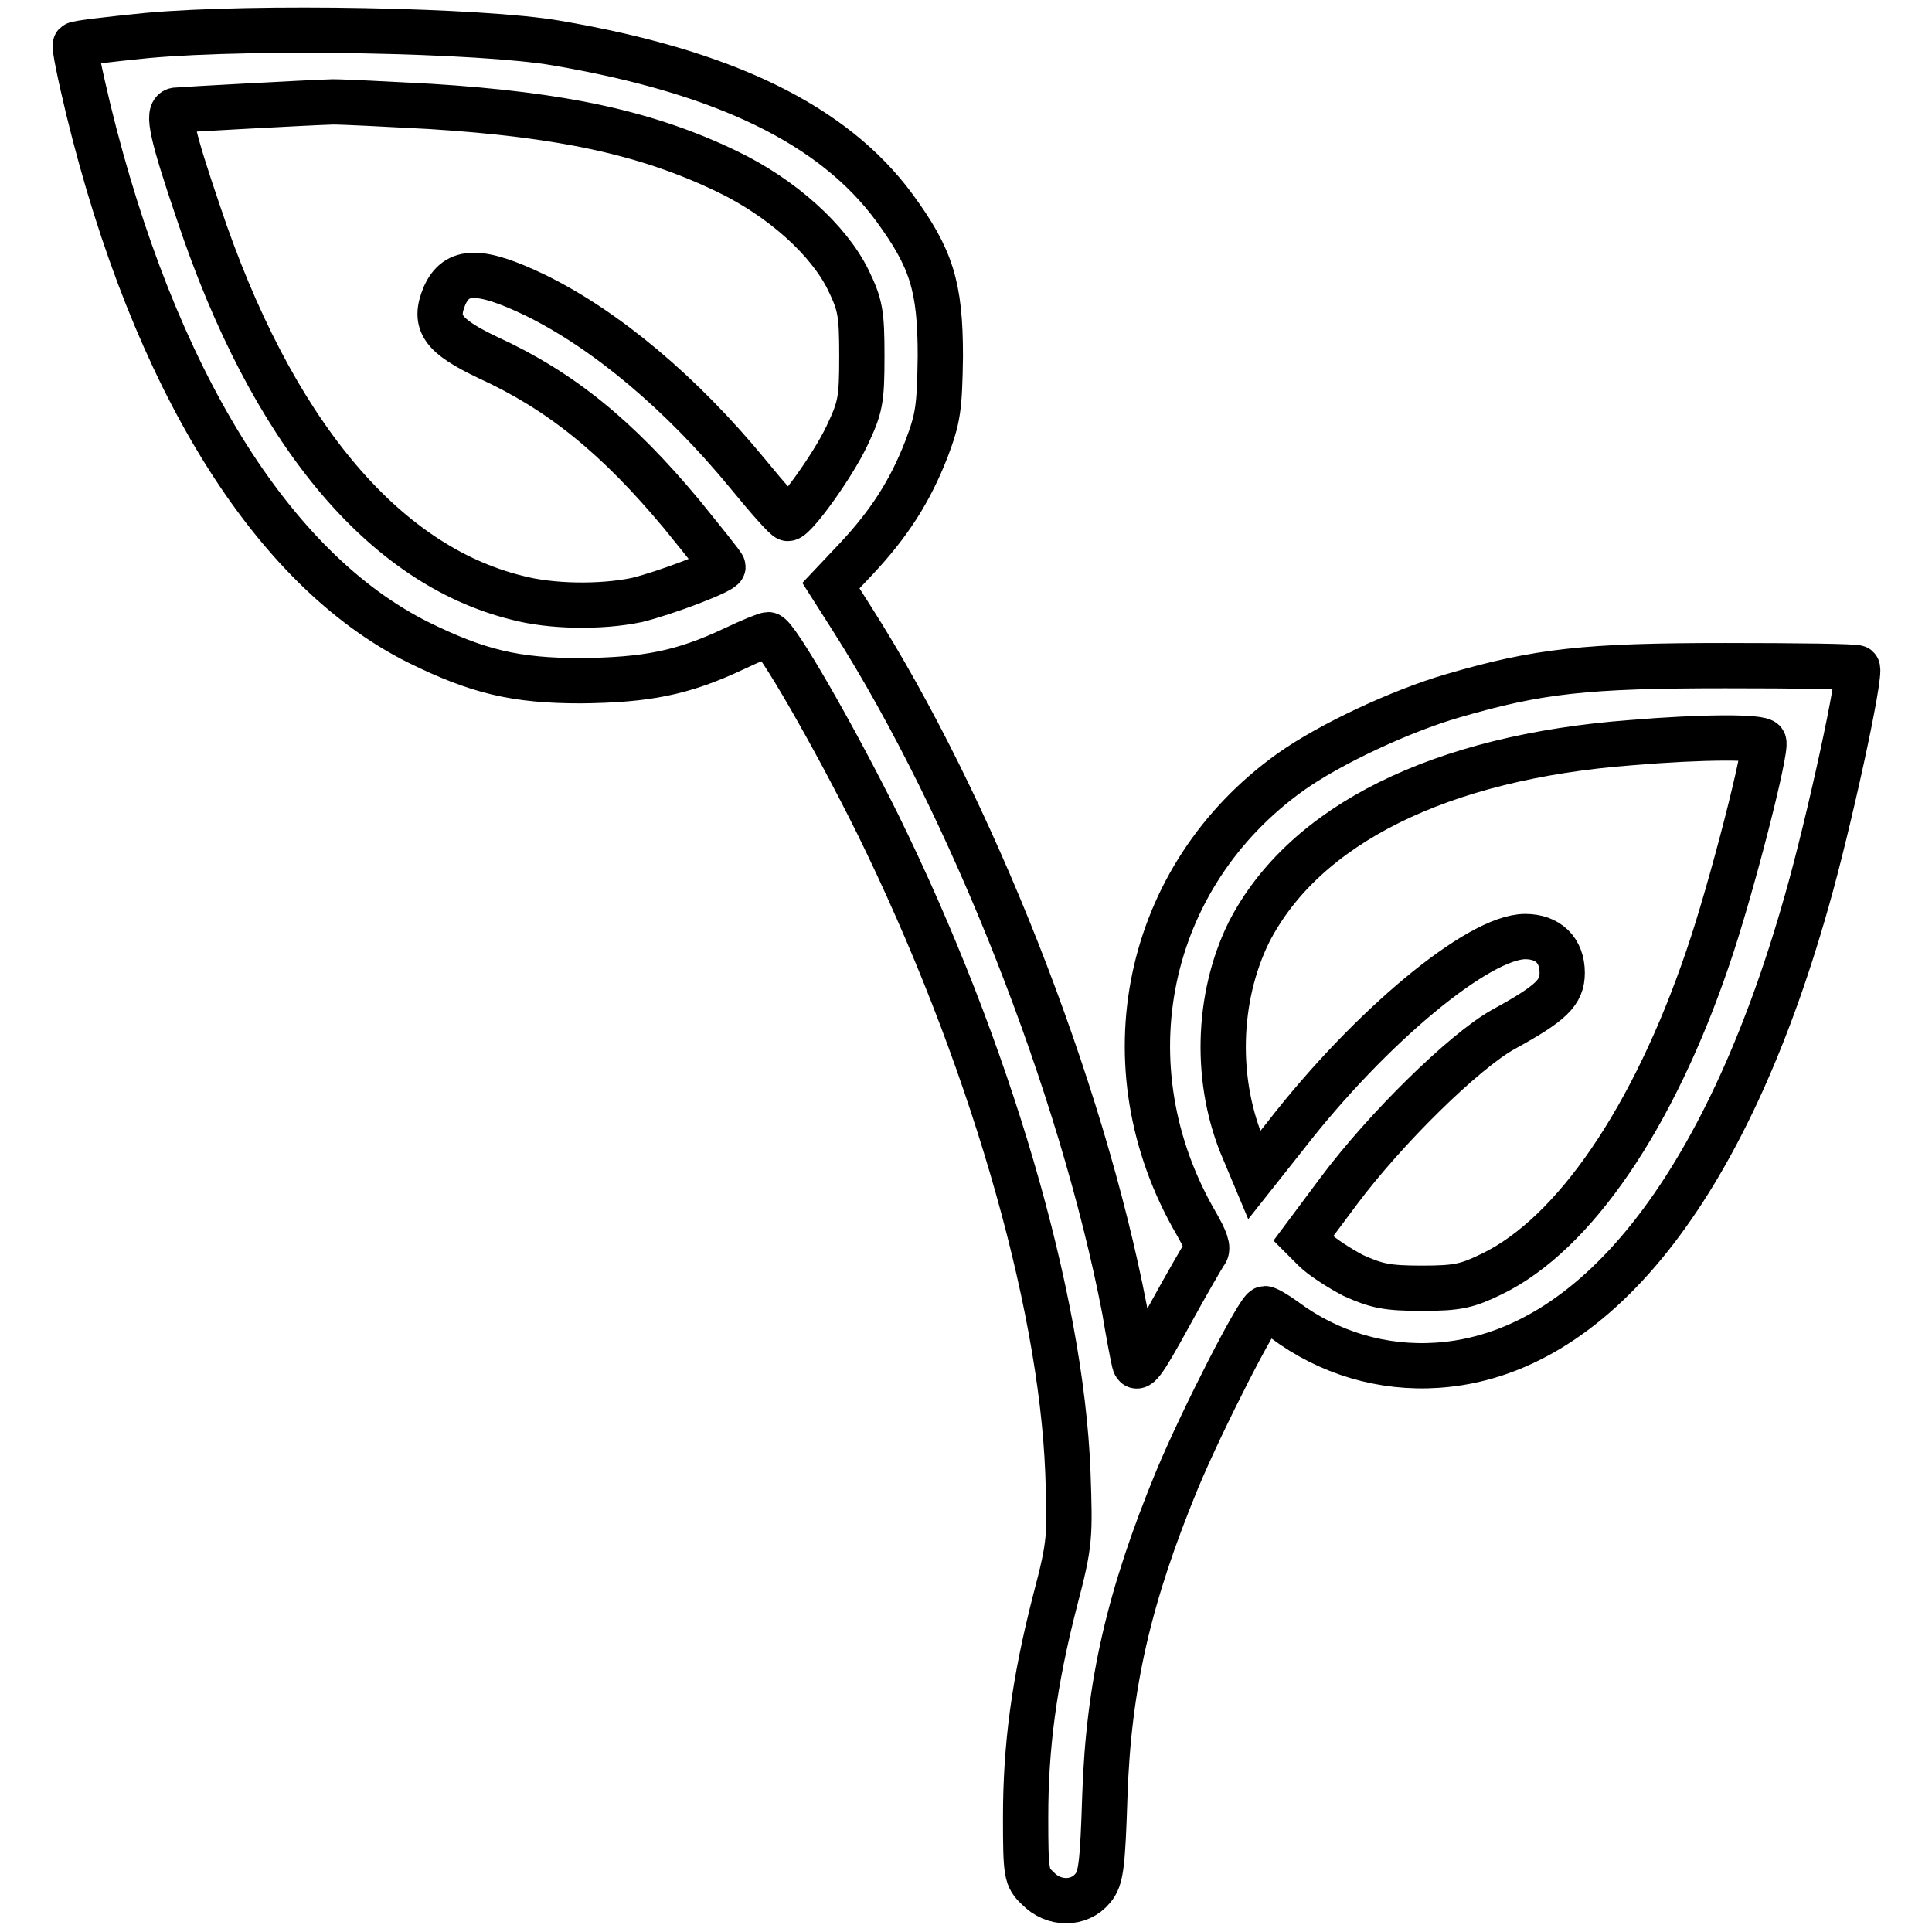
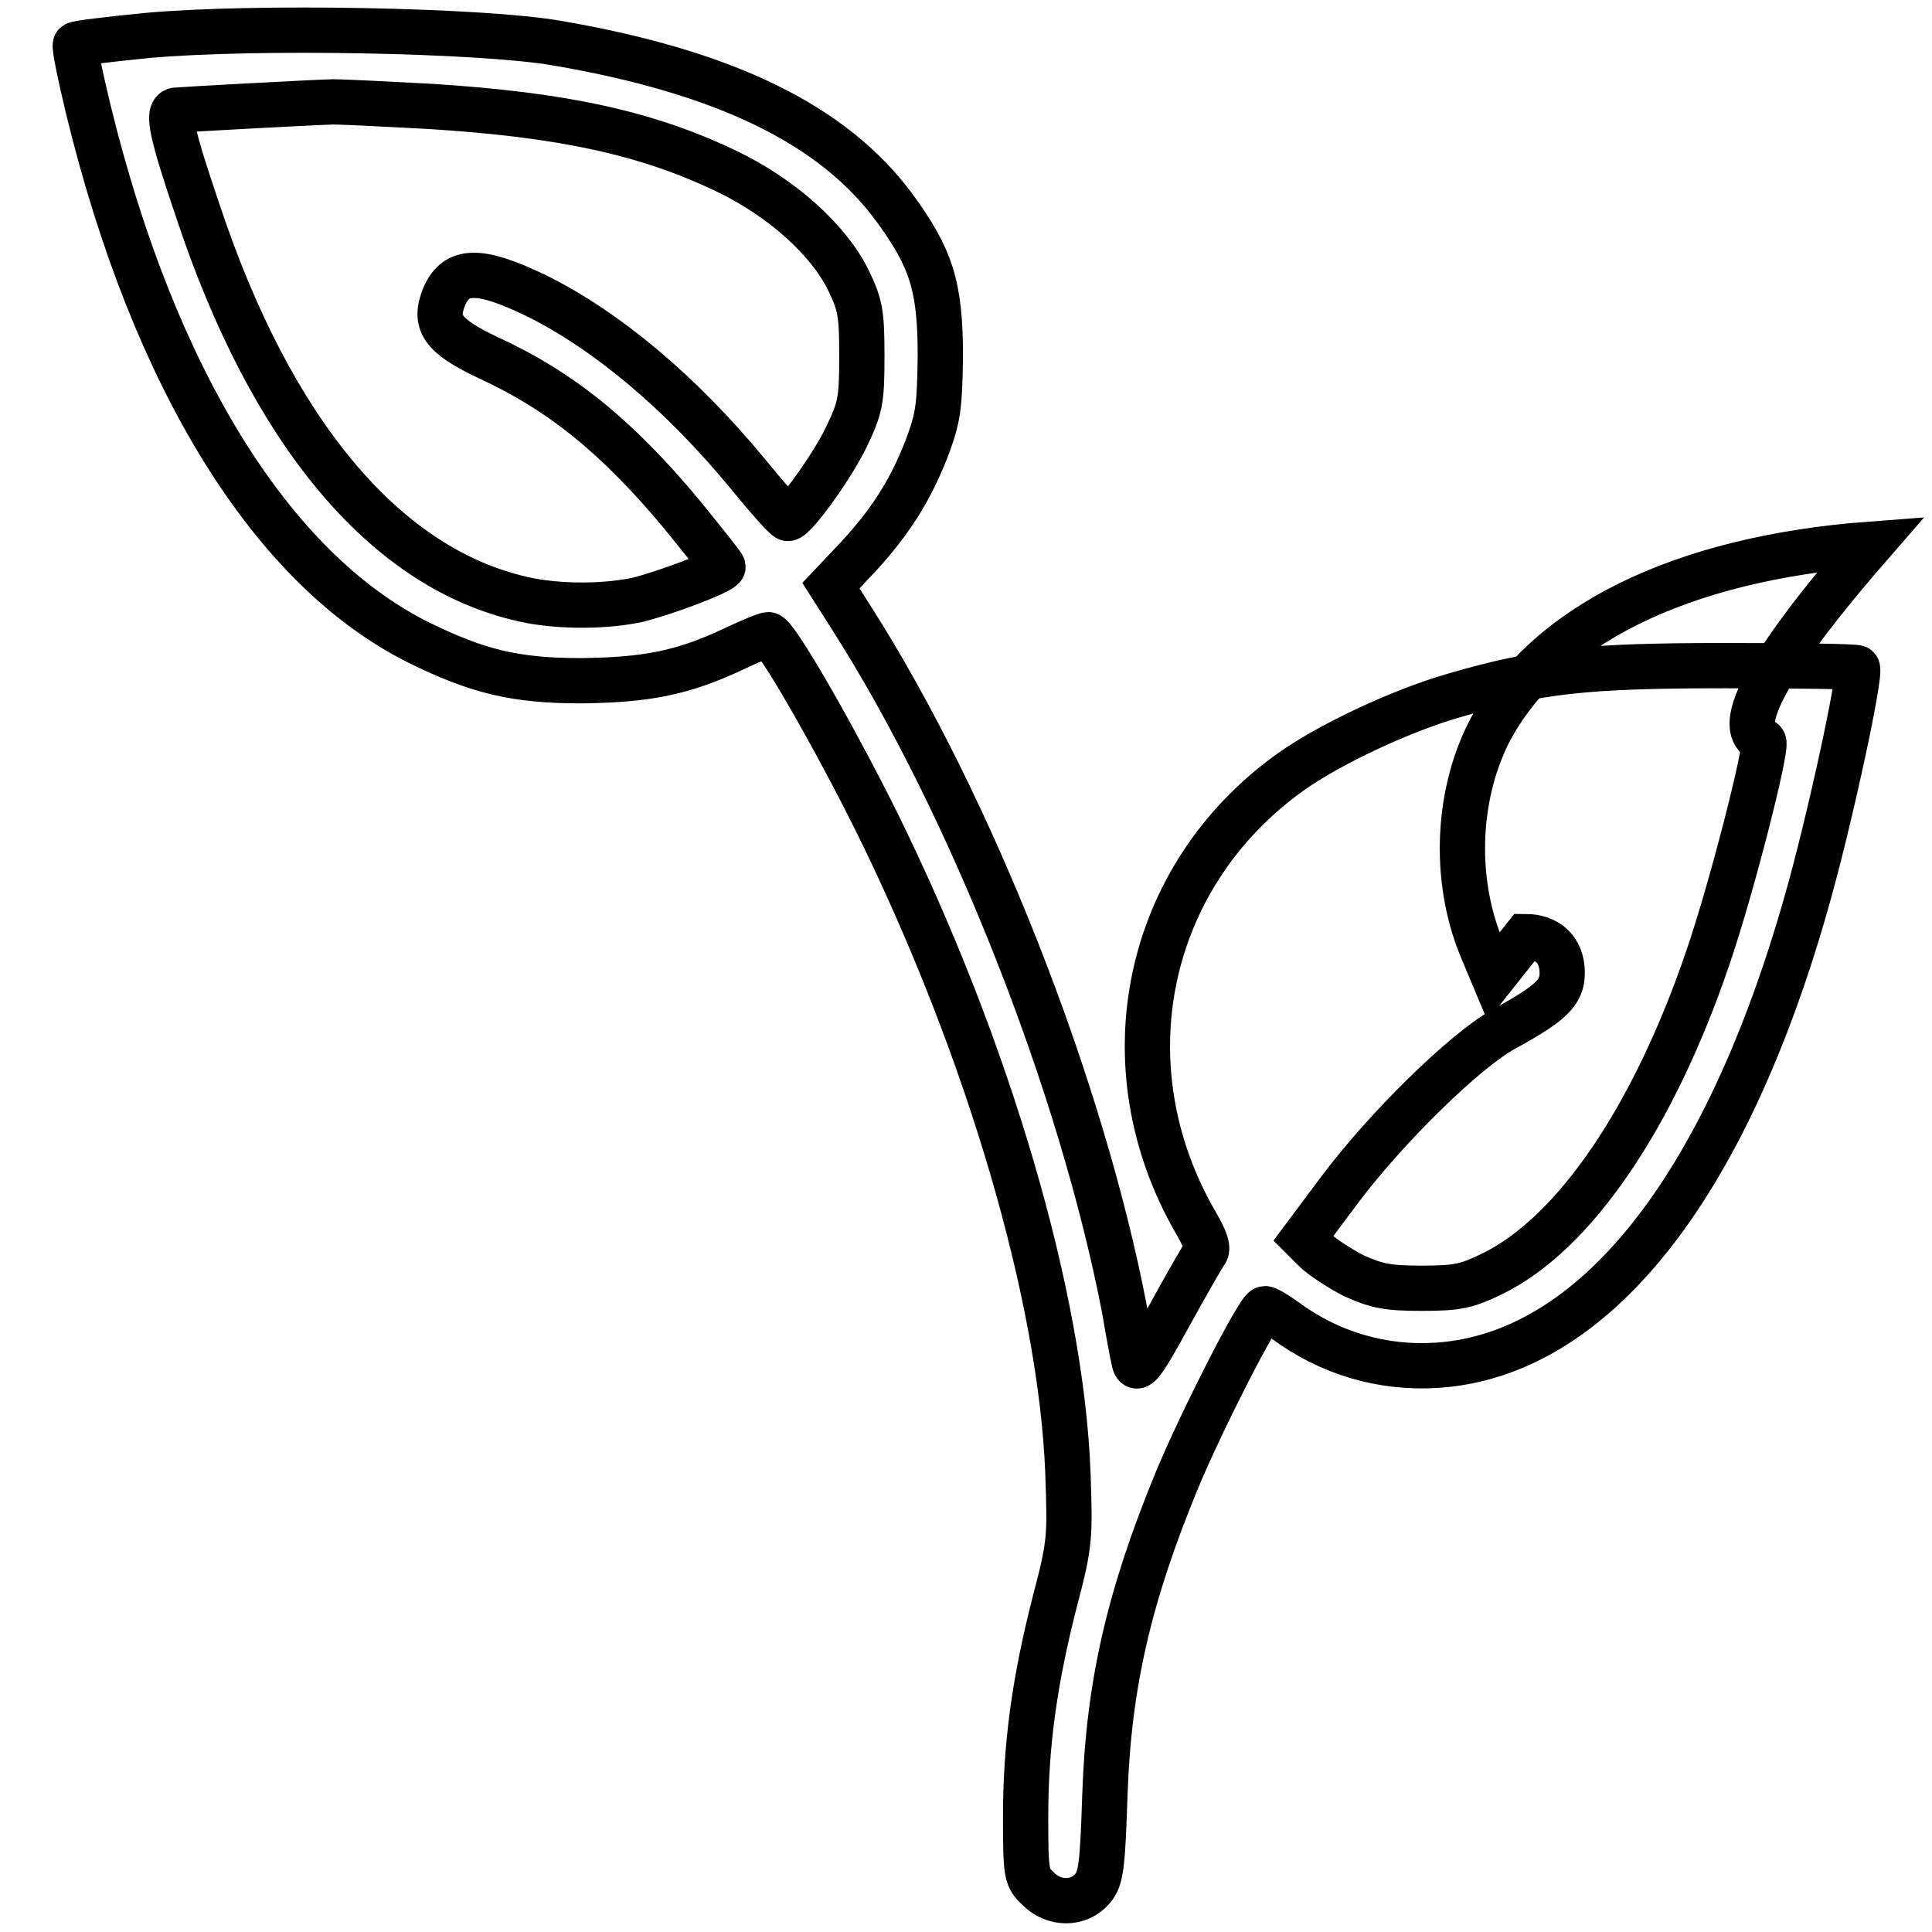
<svg xmlns="http://www.w3.org/2000/svg" version="1.1" x="0px" y="0px" viewBox="0 0 256 256" enable-background="new 0 0 256 256" xml:space="preserve">
  <g>
    <g>
      <g>
-         <path stroke-width="6" fill-opacity="0" stroke="#000000" d="M19.5,4.7c-5,0.5-9.3,1-9.5,1.2s0.6,4,1.7,8.6C20.4,50.2,36,75.4,55.4,85.1c7.9,3.9,12.9,5.1,21.6,5.1c8.6-0.1,13.4-1,20.2-4.2c2.3-1.1,4.3-1.9,4.6-1.9c1,0,8.8,13.6,14.5,25.1c14.7,29.9,24.3,62.7,25.2,85.9c0.3,8.6,0.3,9.4-1.7,17c-2.8,10.9-3.9,19.4-3.9,28.7c0,7.5,0.1,8,1.6,9.4c2.1,2.2,5.5,2.2,7.3,0c1.1-1.3,1.3-3,1.6-12.3c0.5-14.7,3.2-26.4,9.6-41.9c3.3-7.9,10.8-22.6,11.6-22.6c0.3,0,1.5,0.7,2.6,1.5c5.9,4.4,13,6.5,20.3,6c20.6-1.4,38.1-23.3,48.9-61.5c2.9-10.1,7.3-30.3,6.7-30.9c-0.2-0.2-8.1-0.3-17.5-0.3c-18.5,0-24.8,0.7-36.1,4c-6.9,2-16.3,6.4-21.5,10.1c-19.3,13.8-24.6,39-12.5,59.8c1.2,2.1,1.7,3.3,1.2,3.9c-0.3,0.4-2.5,4.2-4.8,8.4c-3.5,6.4-4.3,7.4-4.6,6.1c-0.2-0.8-0.8-4-1.3-7c-5.7-29.6-20.3-66.7-36.1-91.5l-2.8-4.4l3.4-3.6c4.3-4.6,7.1-8.9,9.3-14.6c1.5-4,1.7-5.3,1.8-12.2c0-9.3-1.2-13-6.1-19.7C110.4,16.5,96,9.5,73.7,5.7C63.9,4,33.9,3.4,19.5,4.7z M57,14.1c17.5,1.1,28.7,3.5,39.3,8.6c7.3,3.5,13.5,9.1,16.1,14.4c1.6,3.3,1.8,4.4,1.8,10.1c0,5.9-0.2,6.8-2,10.6c-1.9,4-6.9,10.9-7.8,10.9c-0.3,0-2.6-2.6-5.3-5.9c-8.8-10.7-18.8-19.1-28.2-23.7c-7.3-3.5-10.4-3.5-12,0.1c-1.5,3.6-0.3,5.3,5.8,8.2c9.6,4.4,17.1,10.5,25.6,20.7c3,3.7,5.5,6.8,5.5,7c0,0.6-7.7,3.5-11.4,4.4c-4.8,1-11.4,0.9-15.9-0.3C50.7,74.8,35.9,57,26.3,28.2c-3.5-10.3-4.2-13.4-3-13.6c1.1-0.1,17.4-1,20.8-1.1C45.6,13.5,51.4,13.8,57,14.1z M233.7,98.3c0.5,0.8-4.3,19.6-7.4,28.6c-7.2,21.2-17.7,36.6-28.6,41.9c-3.3,1.6-4.5,1.9-9.3,1.9c-4.6,0-6-0.3-9.1-1.7c-1.9-1-4.2-2.5-5.1-3.4l-1.5-1.5l4.7-6.3c6.2-8.3,16.6-18.5,21.8-21.4c6.4-3.5,7.8-4.9,7.8-7.5c0-3-1.9-4.8-4.9-4.8c-6.2,0-20.6,12-31.7,26.3l-4.2,5.3l-1.3-3.1c-4-9.1-3.7-20.4,0.6-29.1c7.3-14.2,25.3-23.2,50.7-25.1C225.7,97.6,233.4,97.6,233.7,98.3z" />
+         <path stroke-width="6" fill-opacity="0" stroke="#000000" d="M19.5,4.7c-5,0.5-9.3,1-9.5,1.2s0.6,4,1.7,8.6C20.4,50.2,36,75.4,55.4,85.1c7.9,3.9,12.9,5.1,21.6,5.1c8.6-0.1,13.4-1,20.2-4.2c2.3-1.1,4.3-1.9,4.6-1.9c1,0,8.8,13.6,14.5,25.1c14.7,29.9,24.3,62.7,25.2,85.9c0.3,8.6,0.3,9.4-1.7,17c-2.8,10.9-3.9,19.4-3.9,28.7c0,7.5,0.1,8,1.6,9.4c2.1,2.2,5.5,2.2,7.3,0c1.1-1.3,1.3-3,1.6-12.3c0.5-14.7,3.2-26.4,9.6-41.9c3.3-7.9,10.8-22.6,11.6-22.6c0.3,0,1.5,0.7,2.6,1.5c5.9,4.4,13,6.5,20.3,6c20.6-1.4,38.1-23.3,48.9-61.5c2.9-10.1,7.3-30.3,6.7-30.9c-0.2-0.2-8.1-0.3-17.5-0.3c-18.5,0-24.8,0.7-36.1,4c-6.9,2-16.3,6.4-21.5,10.1c-19.3,13.8-24.6,39-12.5,59.8c1.2,2.1,1.7,3.3,1.2,3.9c-0.3,0.4-2.5,4.2-4.8,8.4c-3.5,6.4-4.3,7.4-4.6,6.1c-0.2-0.8-0.8-4-1.3-7c-5.7-29.6-20.3-66.7-36.1-91.5l-2.8-4.4l3.4-3.6c4.3-4.6,7.1-8.9,9.3-14.6c1.5-4,1.7-5.3,1.8-12.2c0-9.3-1.2-13-6.1-19.7C110.4,16.5,96,9.5,73.7,5.7C63.9,4,33.9,3.4,19.5,4.7z M57,14.1c17.5,1.1,28.7,3.5,39.3,8.6c7.3,3.5,13.5,9.1,16.1,14.4c1.6,3.3,1.8,4.4,1.8,10.1c0,5.9-0.2,6.8-2,10.6c-1.9,4-6.9,10.9-7.8,10.9c-0.3,0-2.6-2.6-5.3-5.9c-8.8-10.7-18.8-19.1-28.2-23.7c-7.3-3.5-10.4-3.5-12,0.1c-1.5,3.6-0.3,5.3,5.8,8.2c9.6,4.4,17.1,10.5,25.6,20.7c3,3.7,5.5,6.8,5.5,7c0,0.6-7.7,3.5-11.4,4.4c-4.8,1-11.4,0.9-15.9-0.3C50.7,74.8,35.9,57,26.3,28.2c-3.5-10.3-4.2-13.4-3-13.6c1.1-0.1,17.4-1,20.8-1.1C45.6,13.5,51.4,13.8,57,14.1z M233.7,98.3c0.5,0.8-4.3,19.6-7.4,28.6c-7.2,21.2-17.7,36.6-28.6,41.9c-3.3,1.6-4.5,1.9-9.3,1.9c-4.6,0-6-0.3-9.1-1.7c-1.9-1-4.2-2.5-5.1-3.4l-1.5-1.5l4.7-6.3c6.2-8.3,16.6-18.5,21.8-21.4c6.4-3.5,7.8-4.9,7.8-7.5c0-3-1.9-4.8-4.9-4.8l-4.2,5.3l-1.3-3.1c-4-9.1-3.7-20.4,0.6-29.1c7.3-14.2,25.3-23.2,50.7-25.1C225.7,97.6,233.4,97.6,233.7,98.3z" />
      </g>
    </g>
  </g>
</svg>